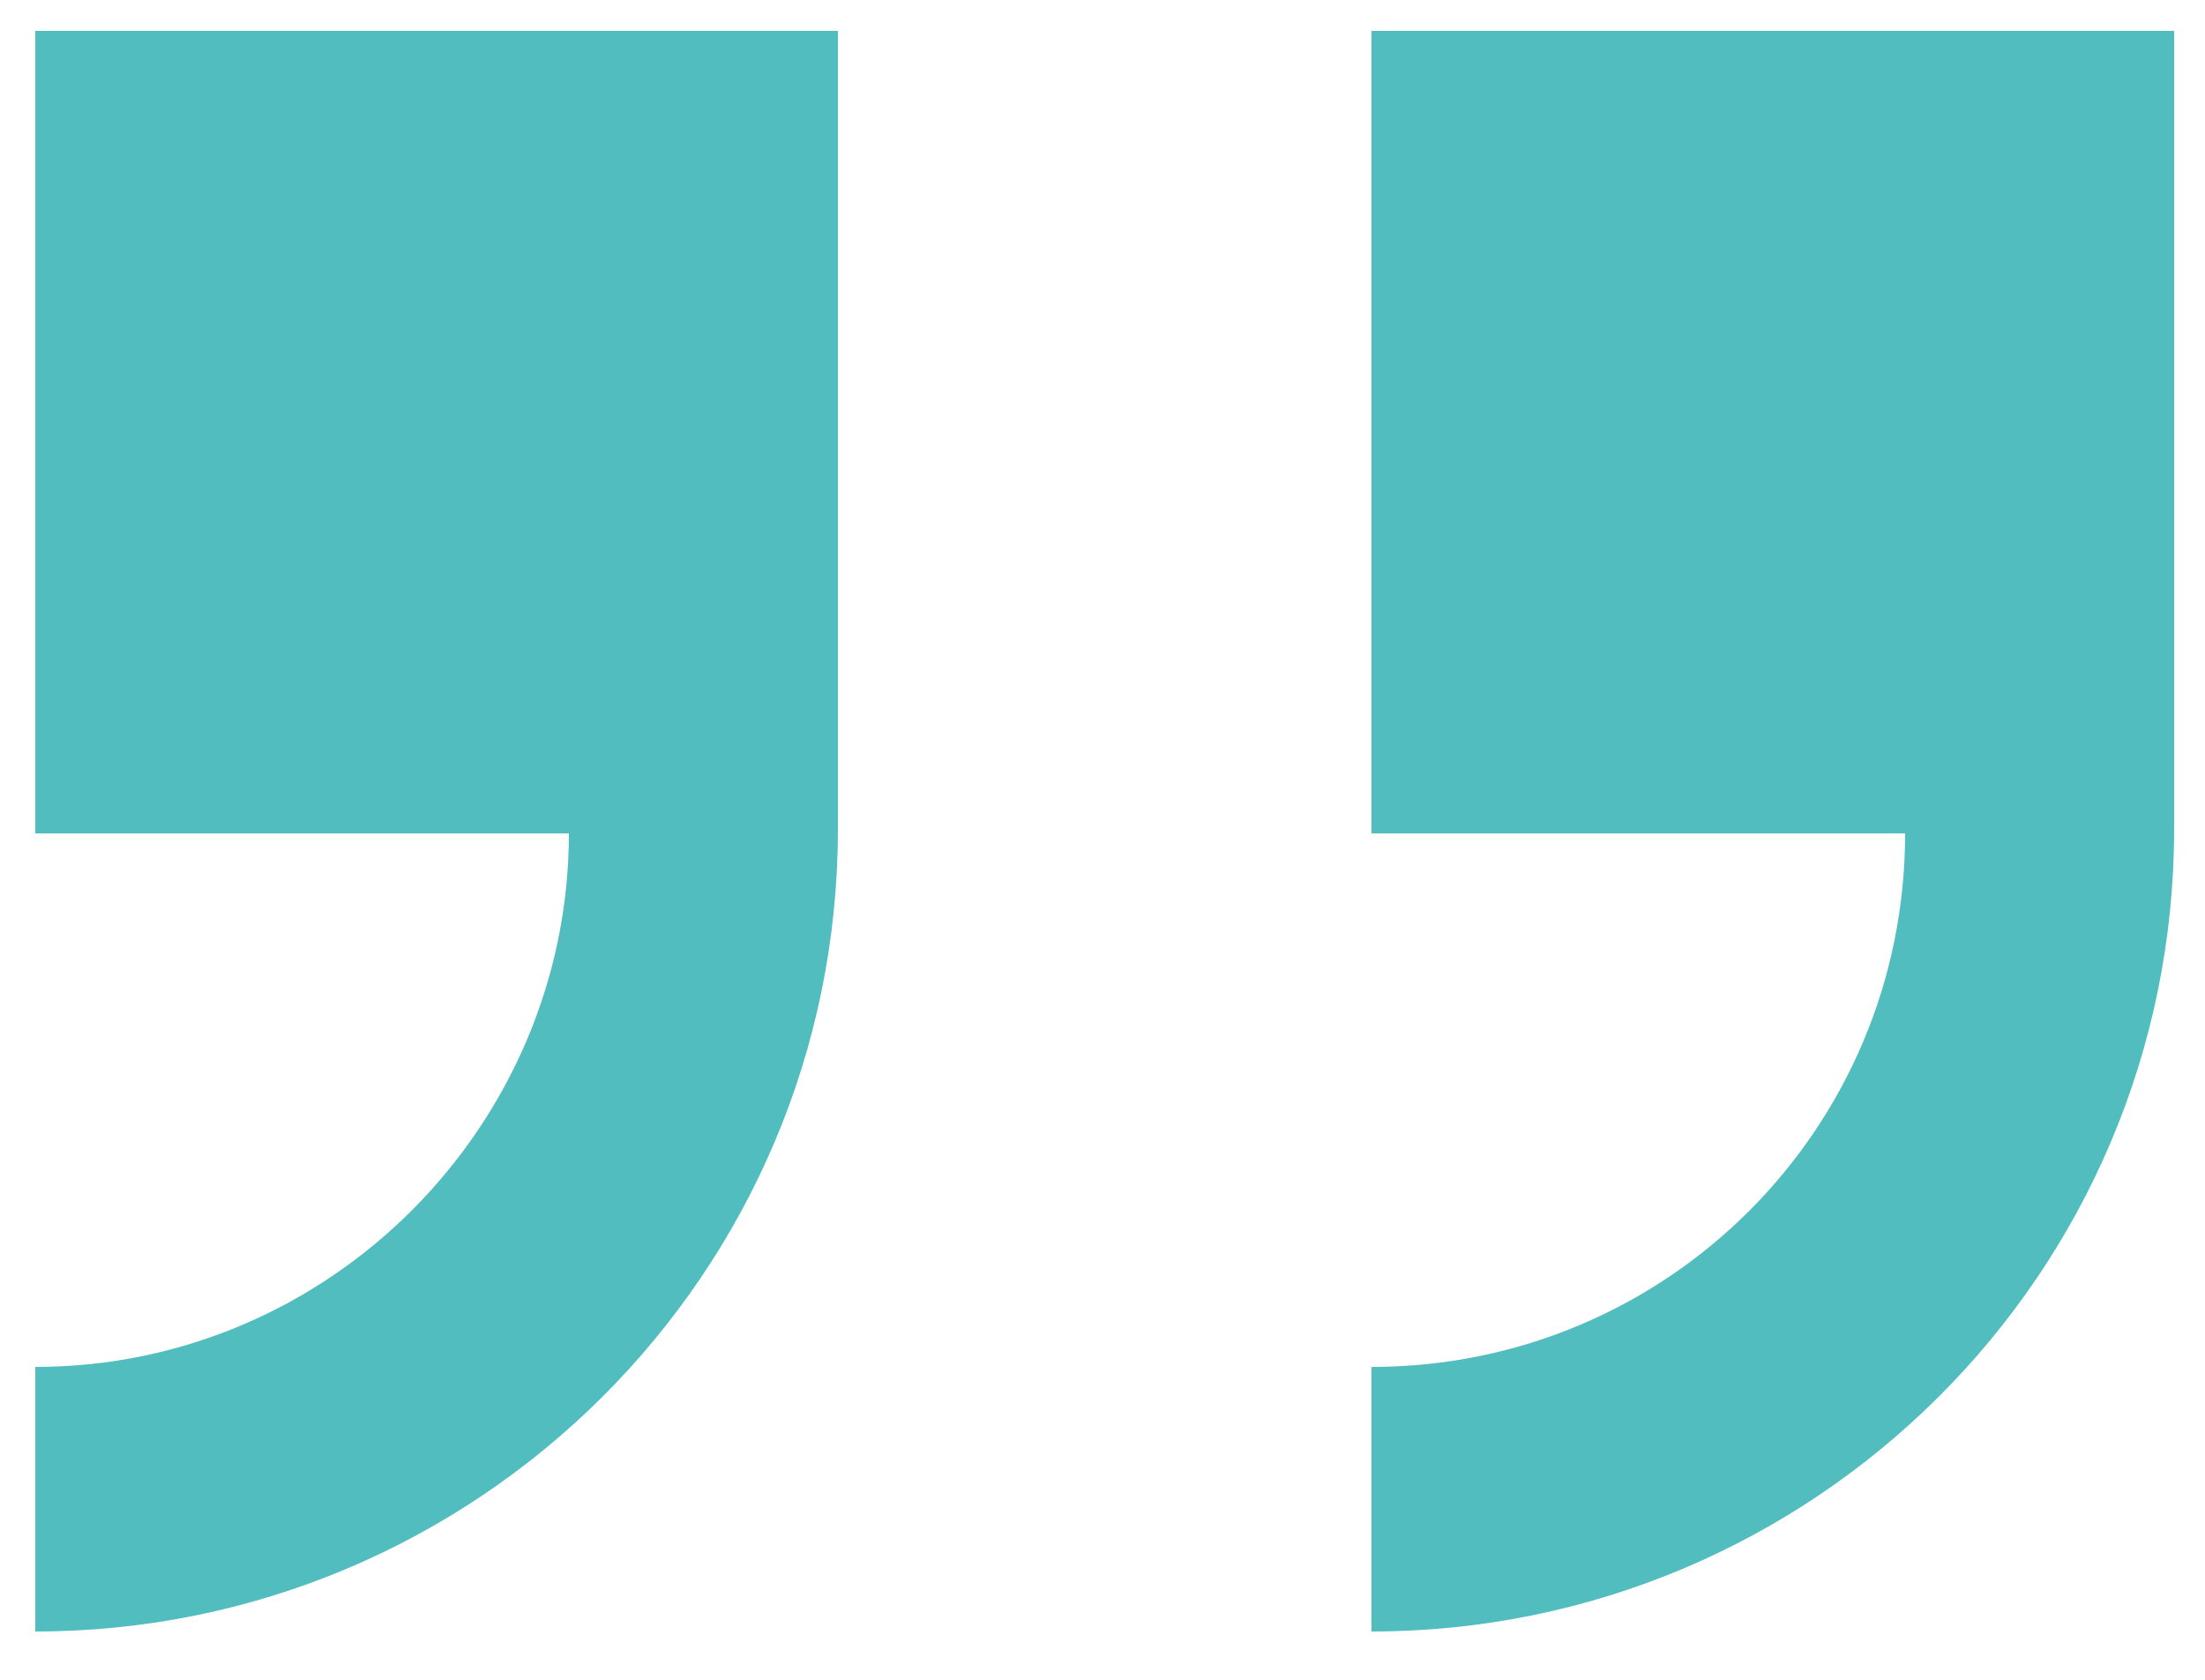
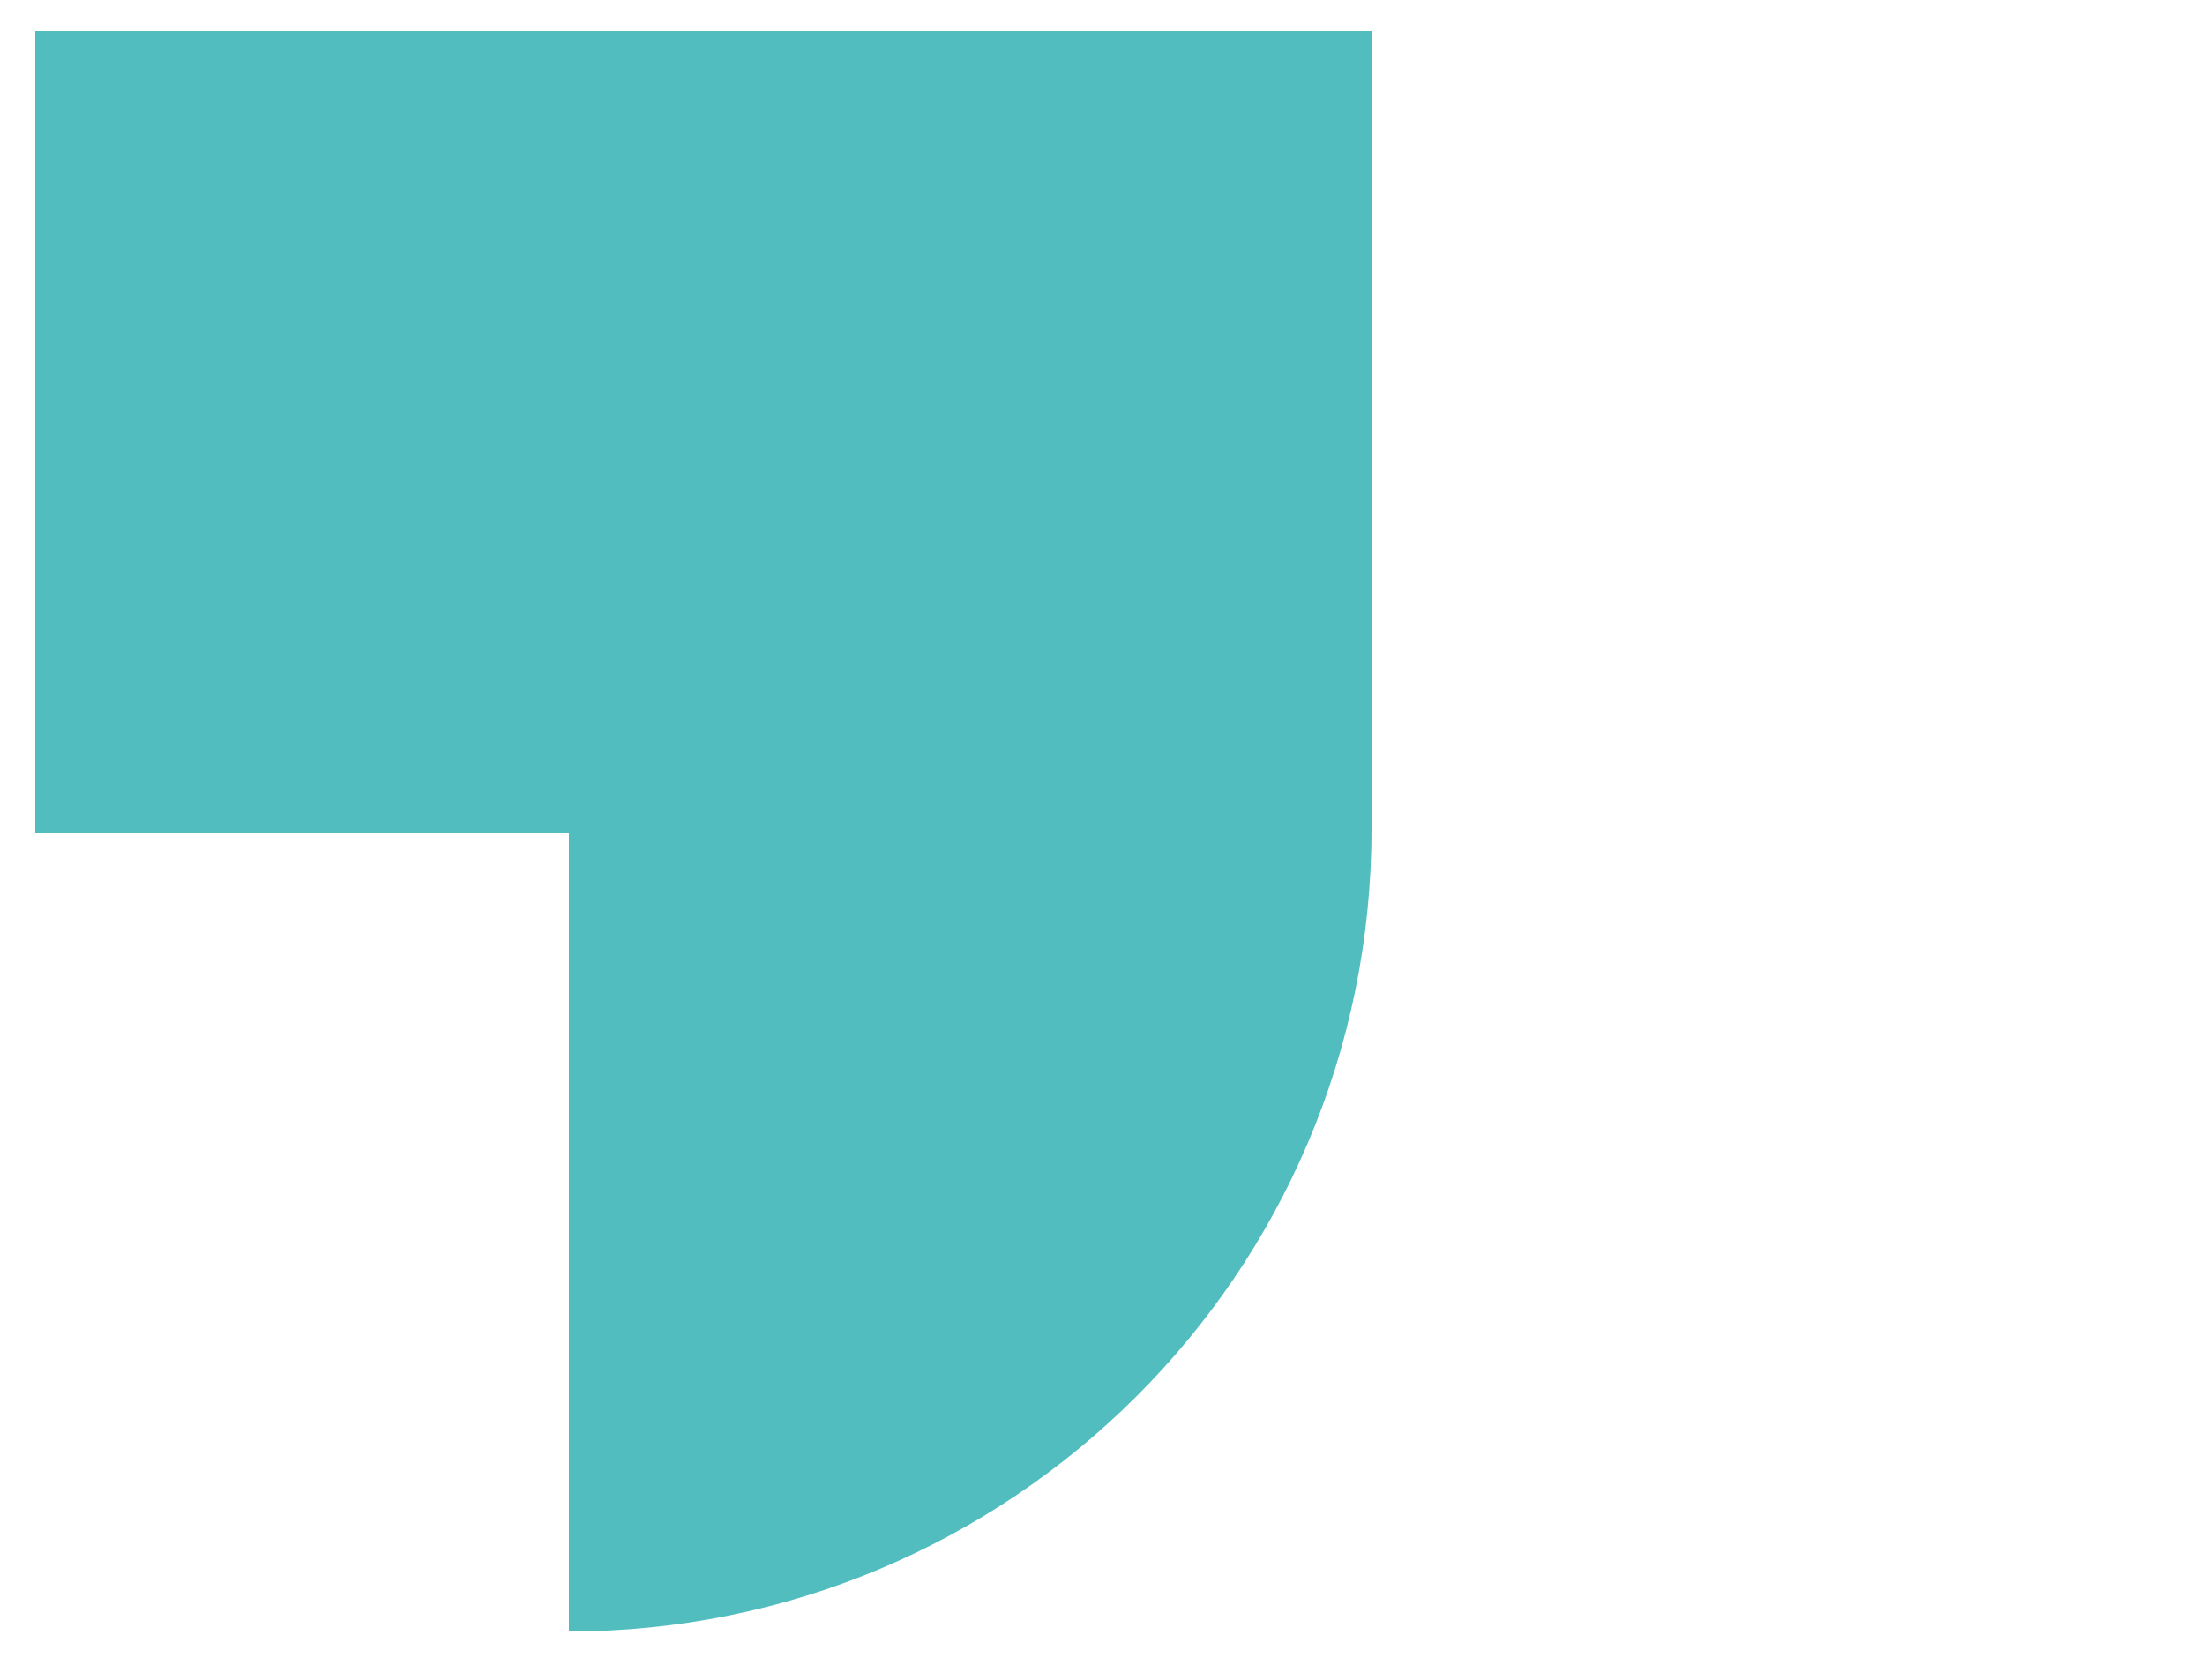
<svg xmlns="http://www.w3.org/2000/svg" version="1.1" id="Calque_1" x="0px" y="0px" viewBox="0 0 50 38.1" style="enable-background:new 0 0 50 38.1;" xml:space="preserve">
  <style type="text/css">
	.st0{fill:#51BDBF;}
</style>
  <g>
-     <path class="st0" d="M0.8,0.7v18.2h12.1C12.9,25.5,7.5,31,0.8,31V37c10,0,18.2-8.1,18.2-18.2V0.7H0.8z" />
-     <path class="st0" d="M31.1,0.7v18.2h12.1c0,6.7-5.4,12.1-12.1,12.1V37c10,0,18.2-8.1,18.2-18.2V0.7H31.1z" />
+     <path class="st0" d="M0.8,0.7v18.2h12.1V37c10,0,18.2-8.1,18.2-18.2V0.7H0.8z" />
  </g>
</svg>